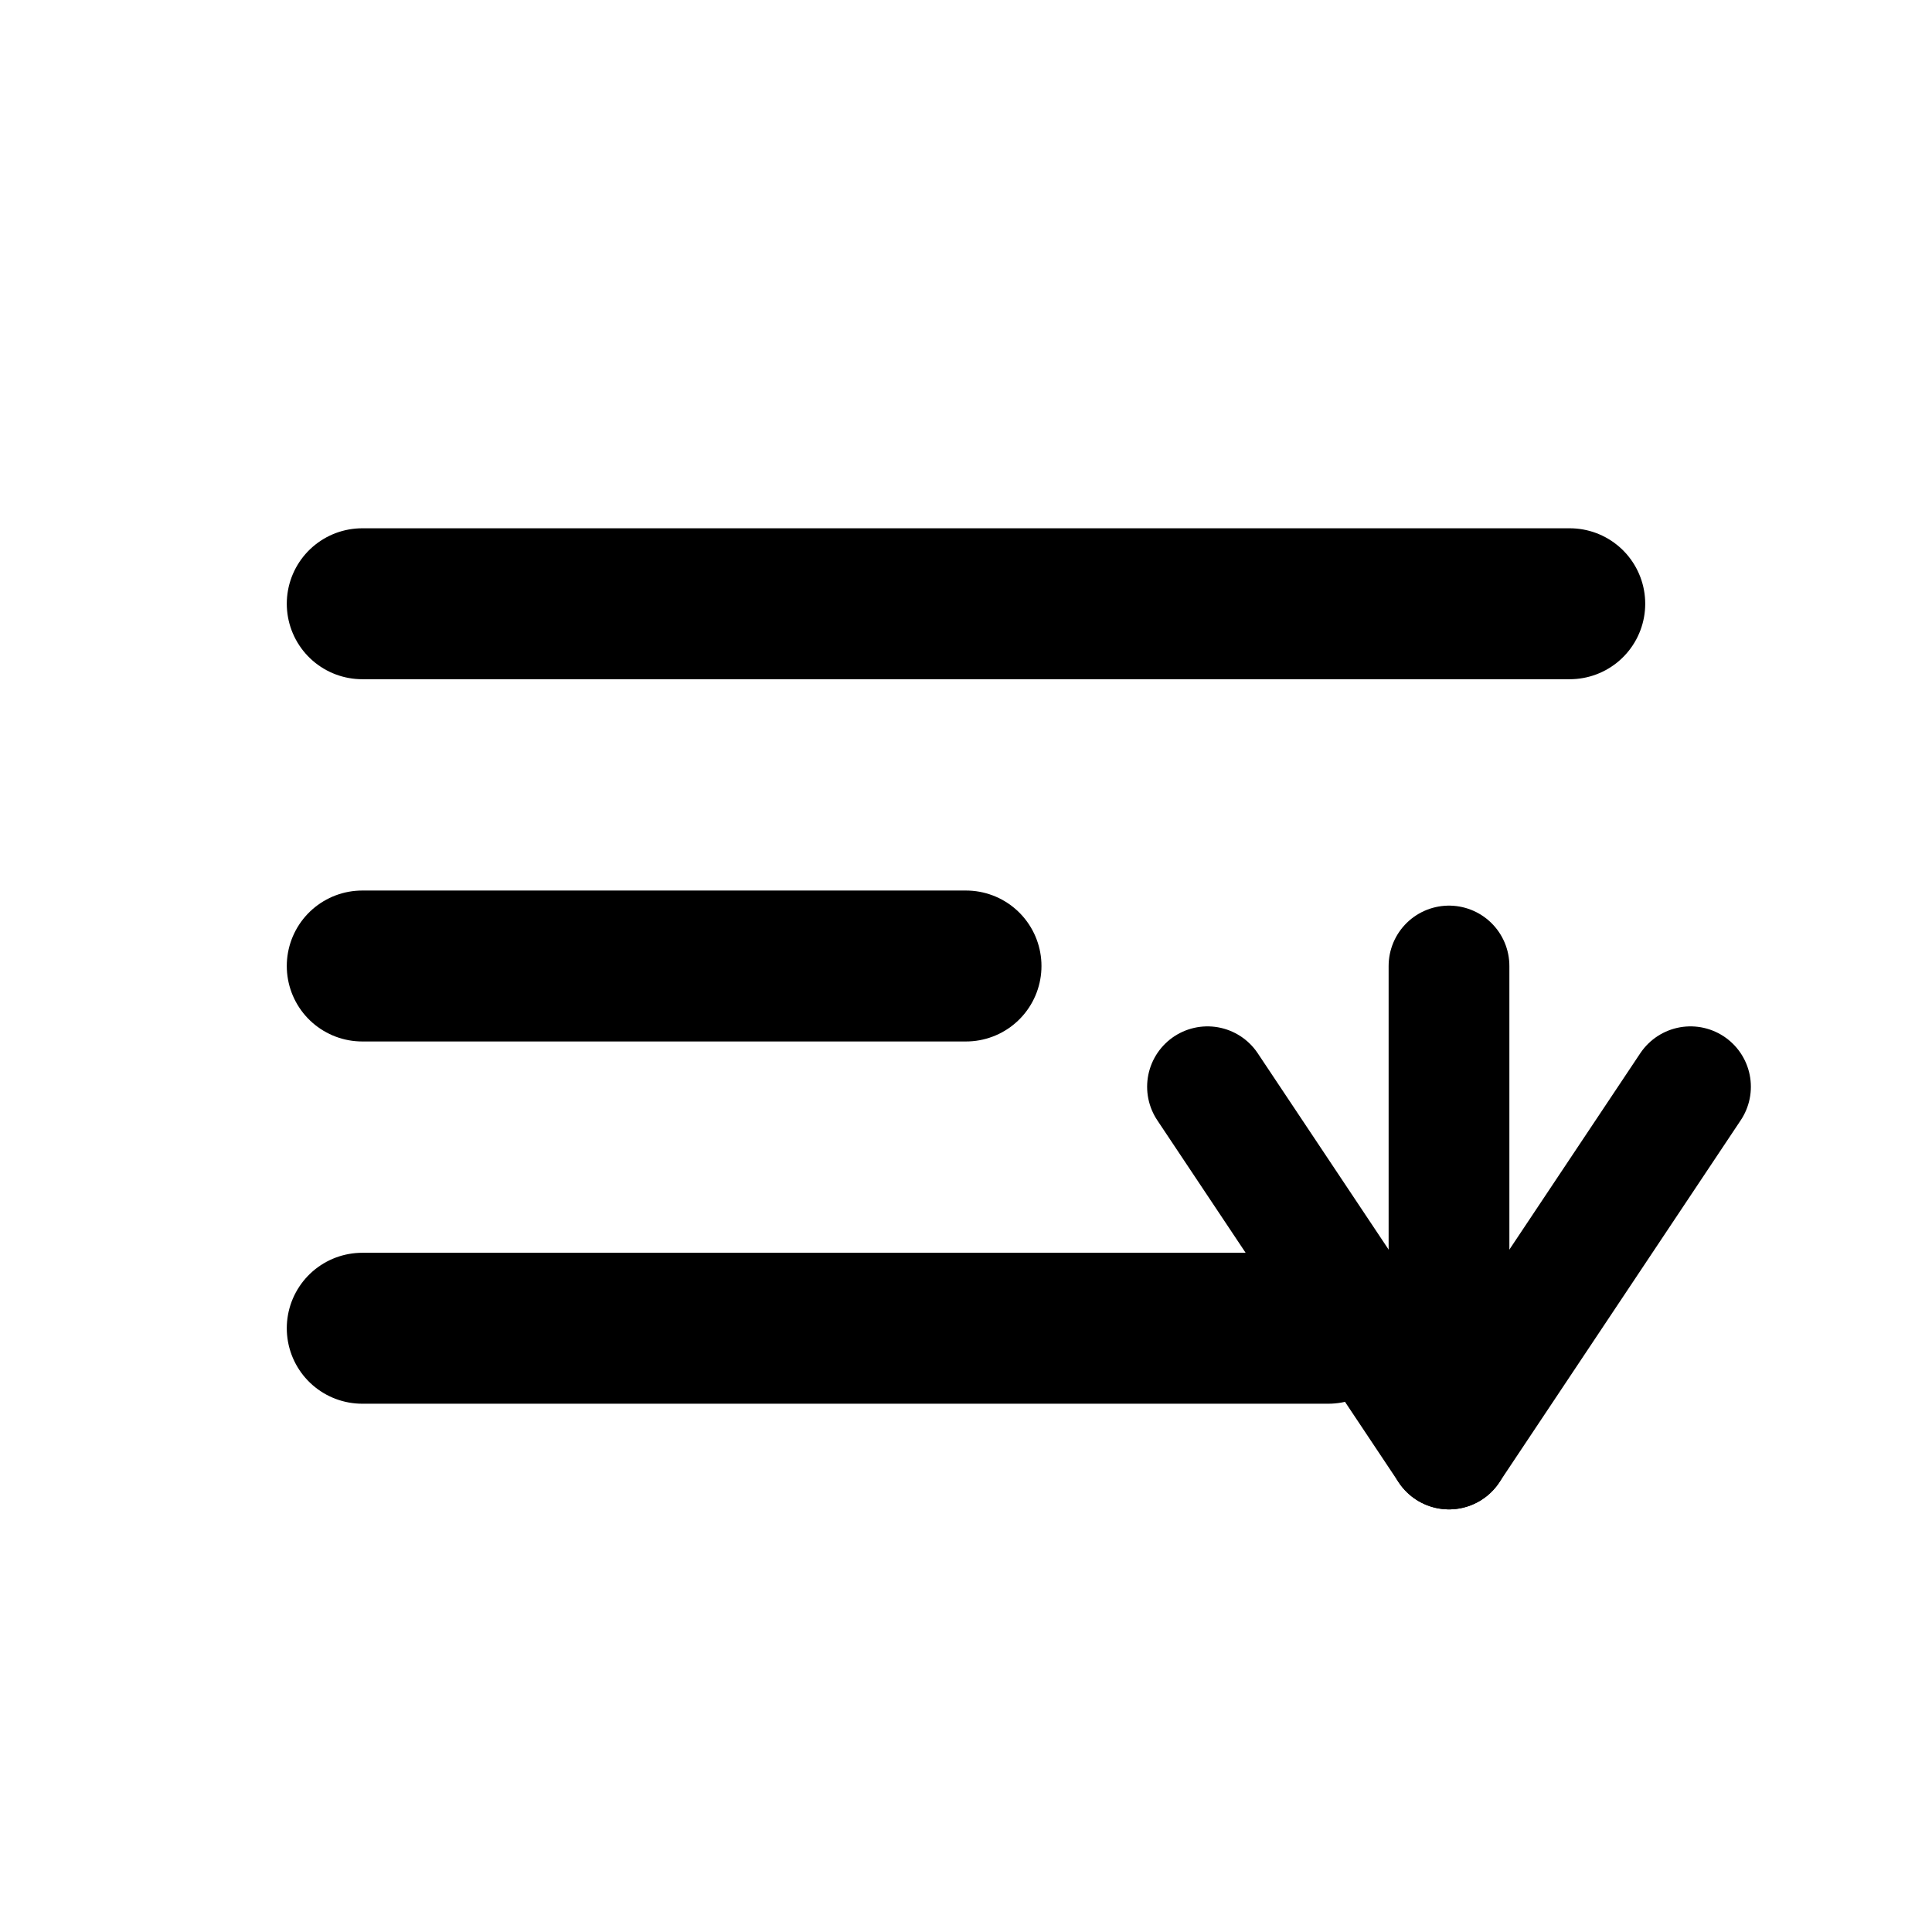
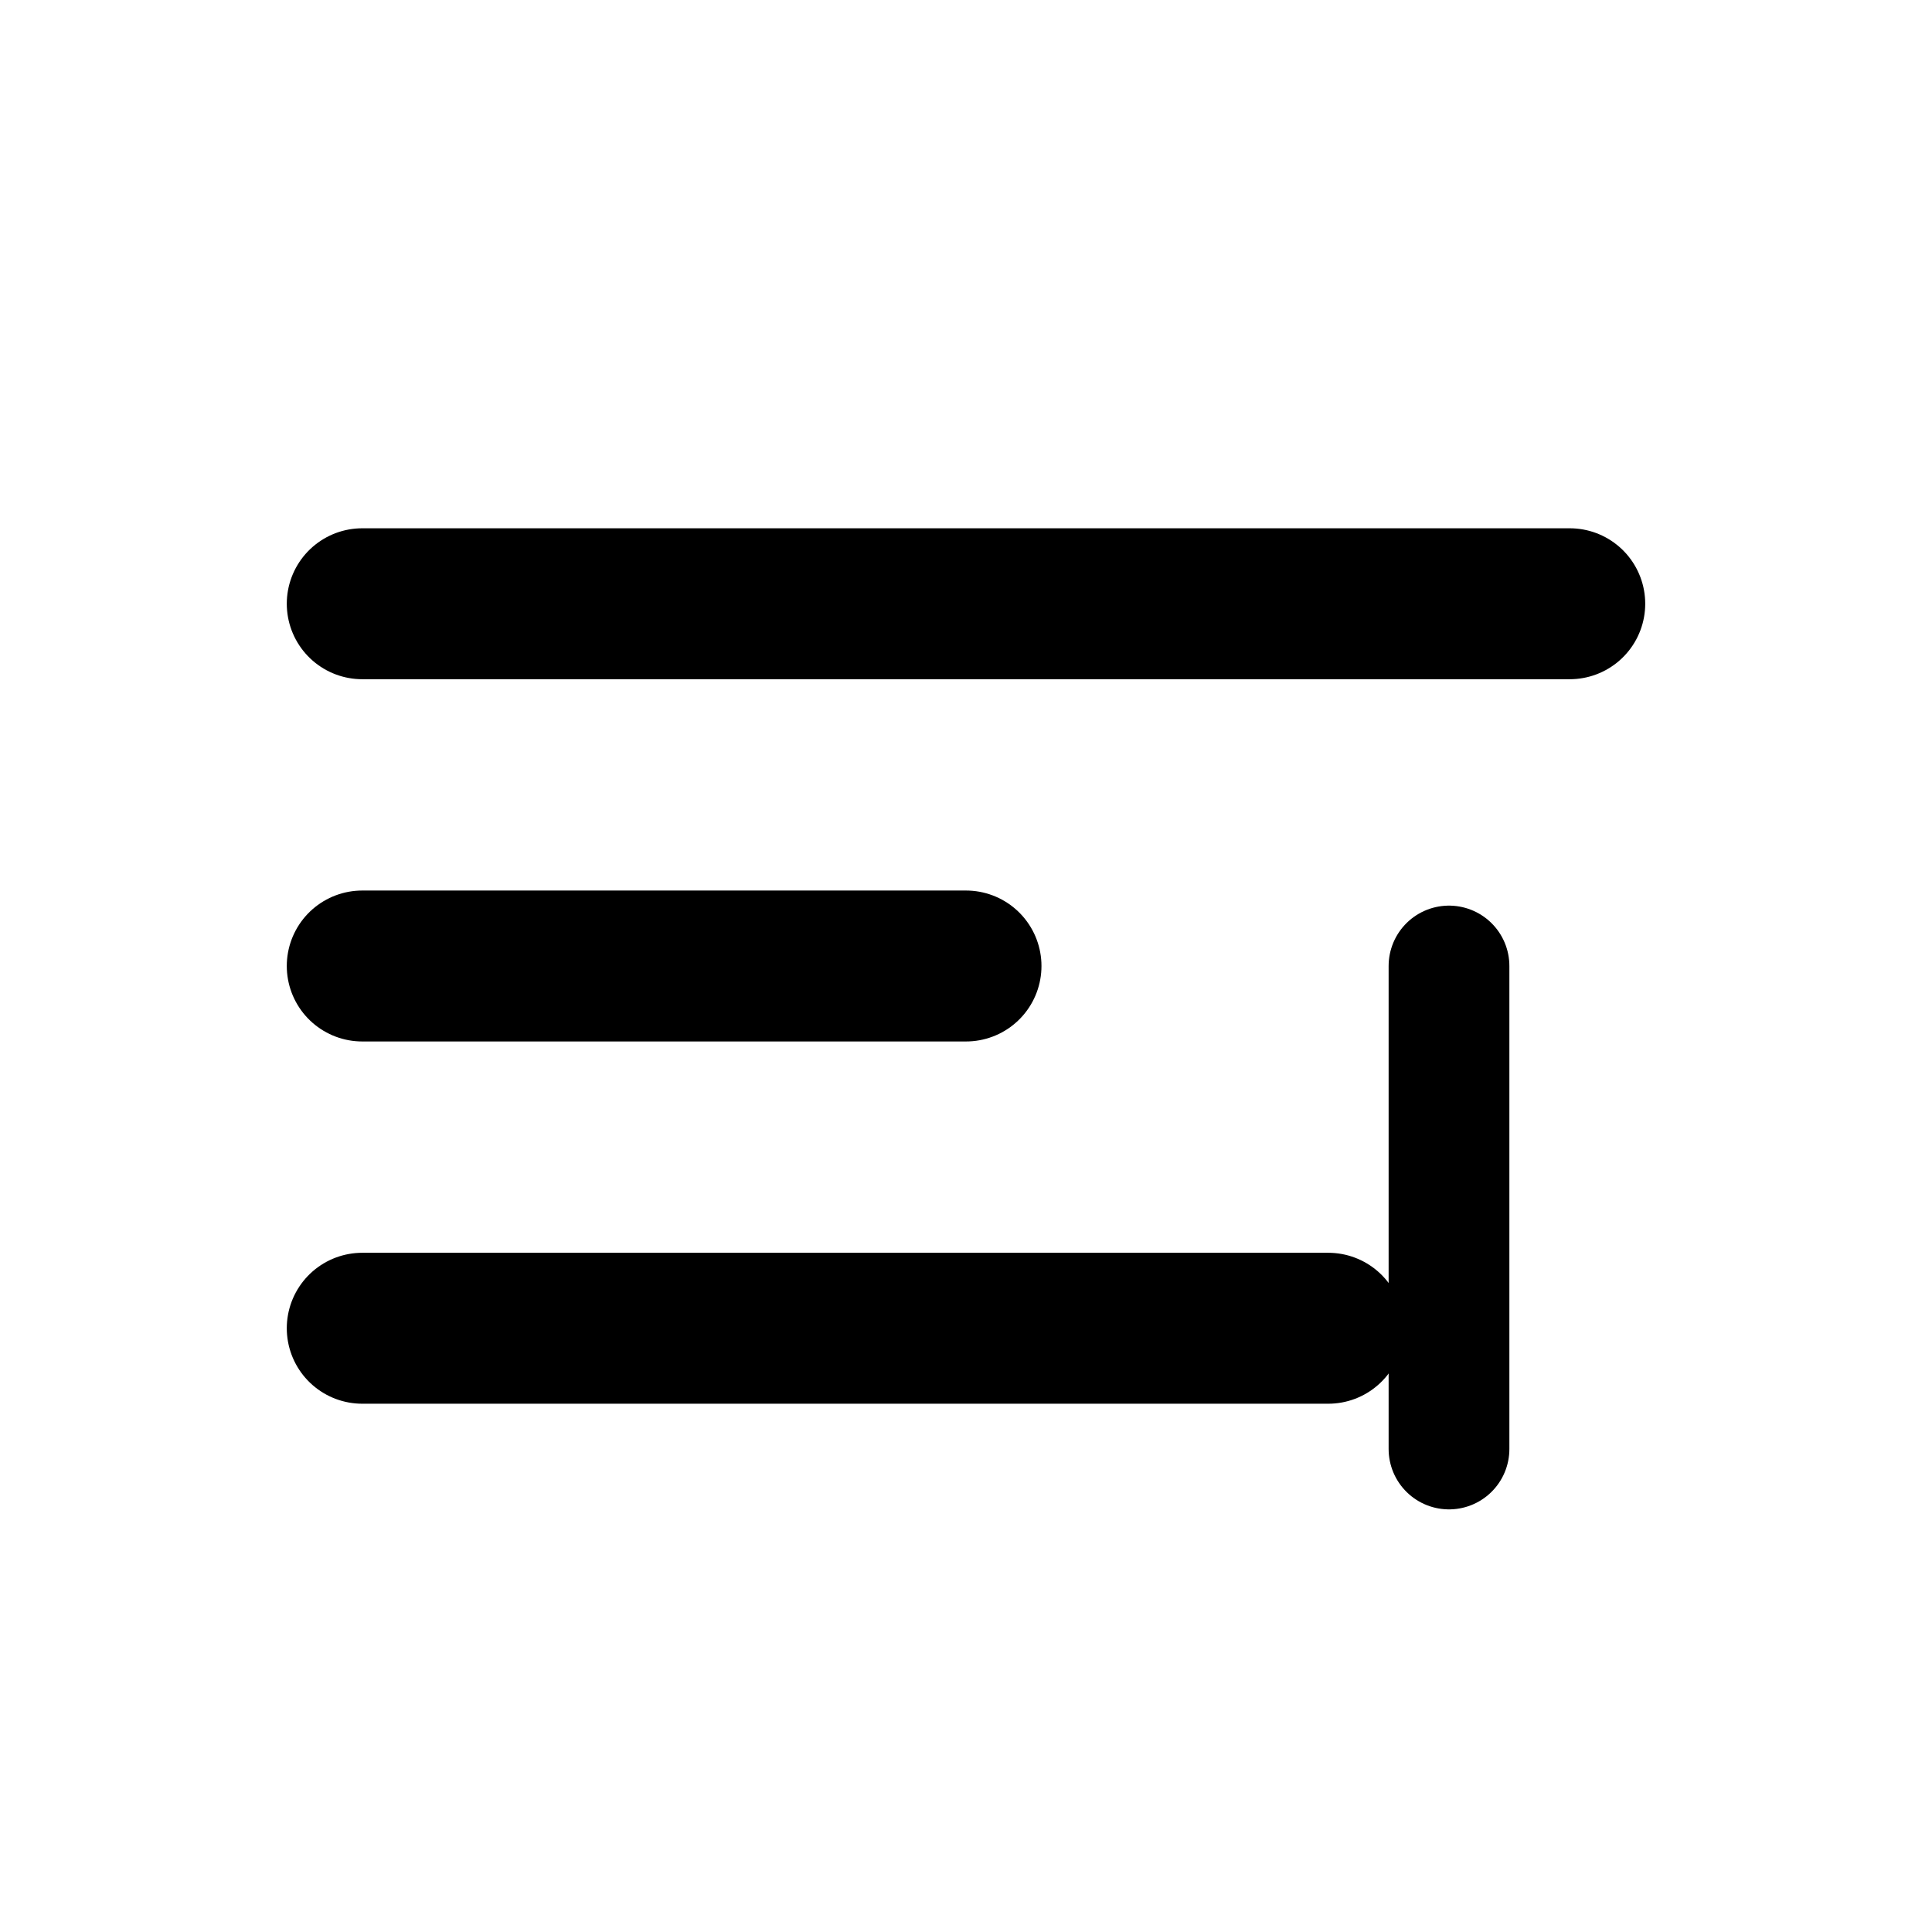
<svg xmlns="http://www.w3.org/2000/svg" width="32" height="32" viewBox="0 0 32 32" fill="none">
  <path d="M6 10H26M6 16H16M6 22H22" stroke="#000000" stroke-width="2.5" stroke-linecap="round" />
-   <path d="M20 18L24 24L28 18" stroke="#000000" stroke-width="2" stroke-linecap="round" stroke-linejoin="round" />
  <path d="M24 16V24" stroke="#000000" stroke-width="2" stroke-linecap="round" />
</svg>